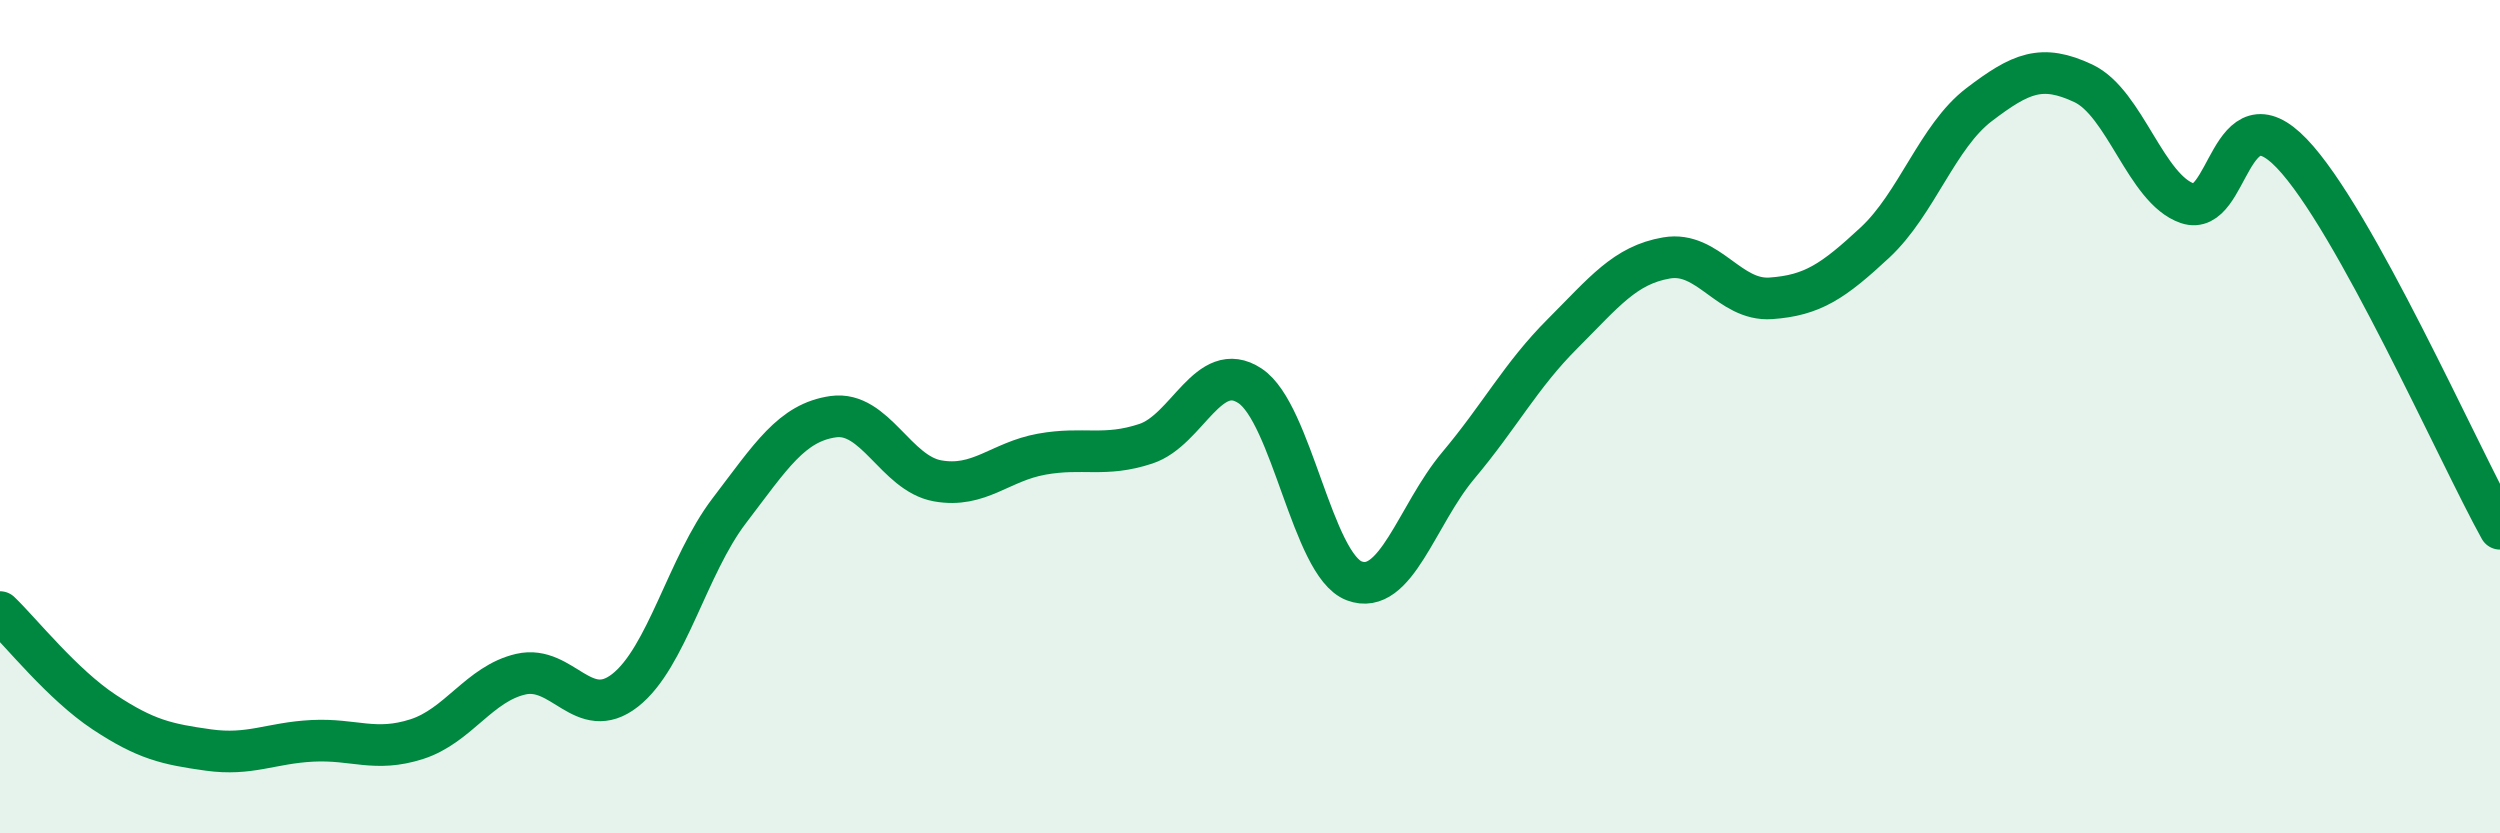
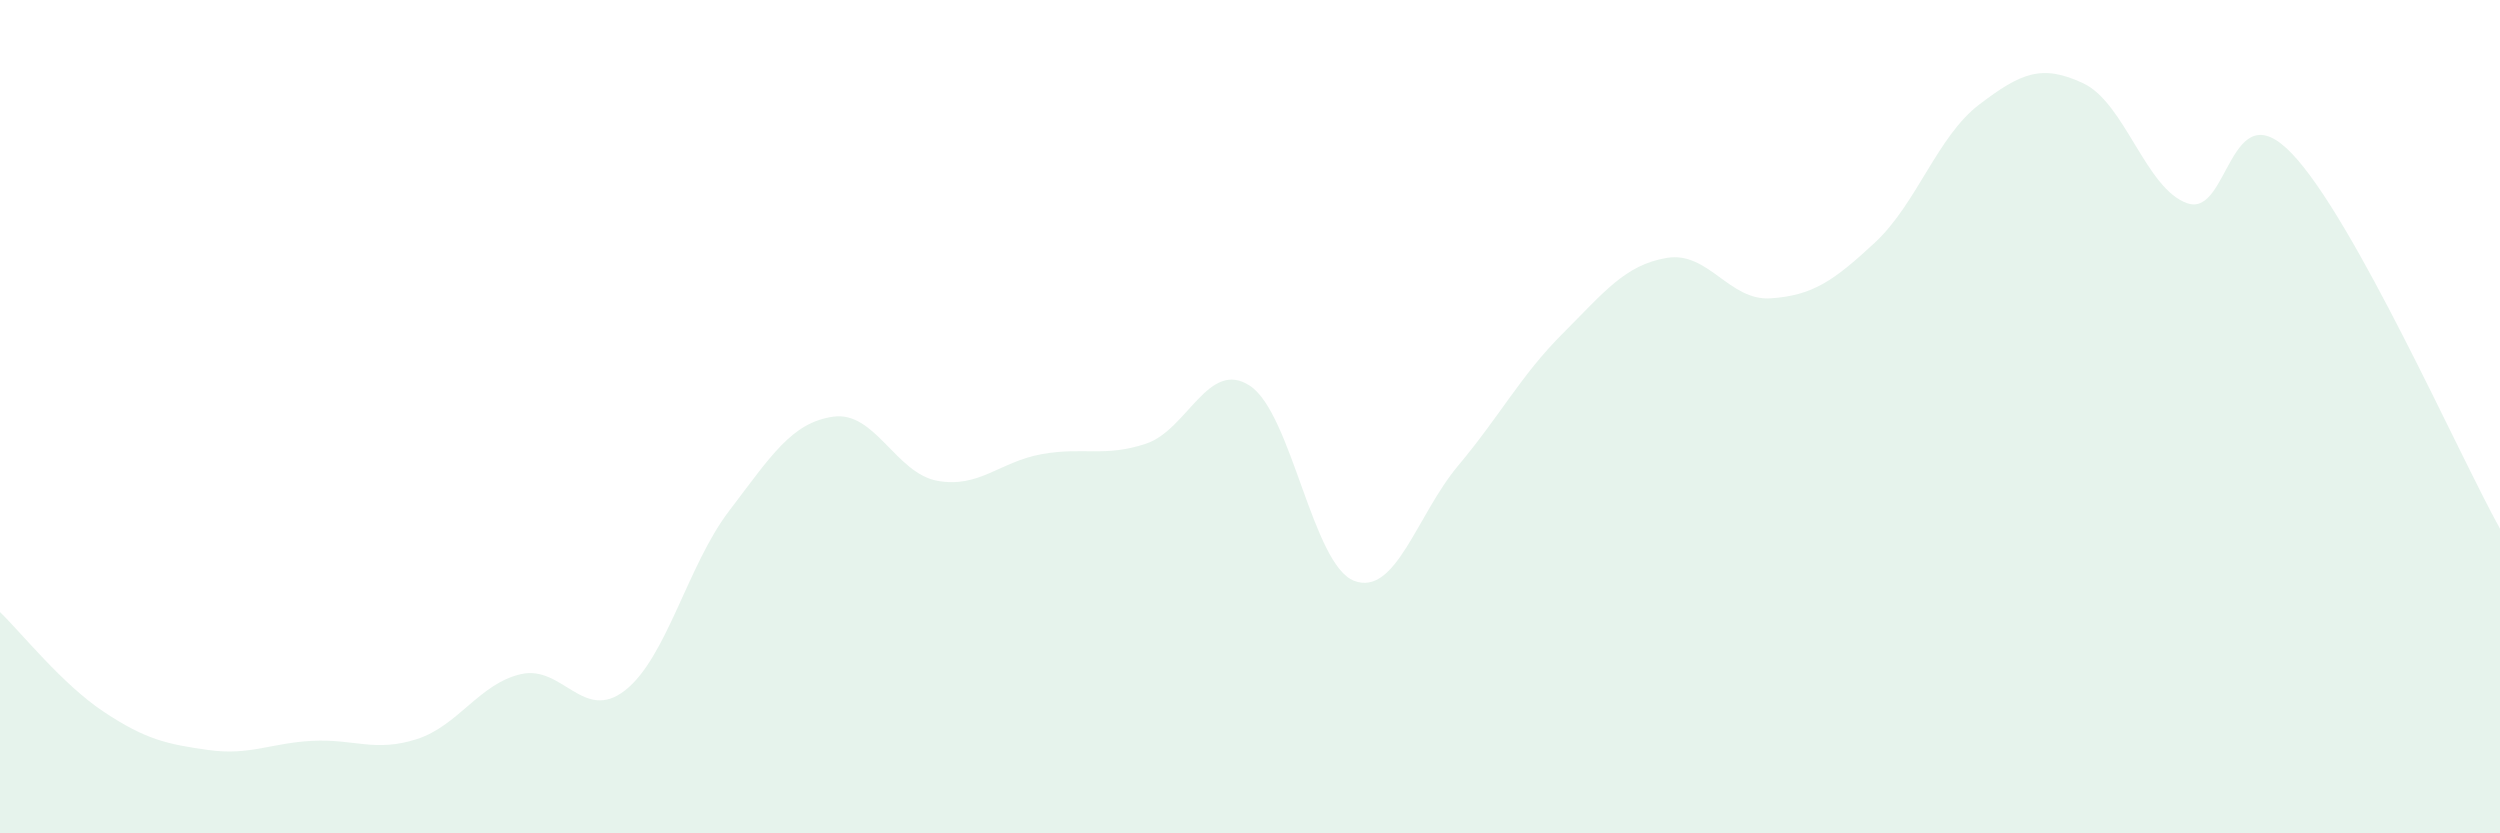
<svg xmlns="http://www.w3.org/2000/svg" width="60" height="20" viewBox="0 0 60 20">
  <path d="M 0,14.69 C 0.5,15.17 1.5,16.43 2.5,17.09 C 3.5,17.75 4,17.86 5,18 C 6,18.14 6.5,17.83 7.5,17.78 C 8.5,17.73 9,18.06 10,17.74 C 11,17.42 11.5,16.41 12.5,16.18 C 13.5,15.95 14,17.35 15,16.57 C 16,15.79 16.5,13.57 17.5,12.26 C 18.5,10.95 19,10.14 20,10 C 21,9.86 21.5,11.36 22.5,11.54 C 23.5,11.72 24,11.08 25,10.9 C 26,10.72 26.5,10.98 27.5,10.65 C 28.5,10.32 29,8.6 30,9.26 C 31,9.92 31.5,13.56 32.5,13.94 C 33.5,14.32 34,12.36 35,11.17 C 36,9.98 36.5,9.01 37.5,8.01 C 38.5,7.01 39,6.36 40,6.19 C 41,6.02 41.5,7.23 42.5,7.16 C 43.5,7.09 44,6.75 45,5.82 C 46,4.89 46.5,3.27 47.5,2.51 C 48.5,1.75 49,1.53 50,2 C 51,2.47 51.5,4.54 52.5,4.88 C 53.5,5.22 53.5,2.12 55,3.68 C 56.5,5.24 59,10.89 60,12.69L60 20L0 20Z" fill="#008740" opacity="0.1" stroke-linecap="round" stroke-linejoin="round" />
-   <path d="M 0,14.69 C 0.5,15.17 1.5,16.43 2.5,17.09 C 3.5,17.75 4,17.86 5,18 C 6,18.14 6.5,17.83 7.5,17.78 C 8.5,17.73 9,18.06 10,17.74 C 11,17.42 11.5,16.41 12.5,16.18 C 13.5,15.95 14,17.35 15,16.57 C 16,15.79 16.5,13.57 17.5,12.26 C 18.5,10.95 19,10.14 20,10 C 21,9.86 21.5,11.36 22.5,11.54 C 23.5,11.72 24,11.08 25,10.9 C 26,10.72 26.5,10.98 27.5,10.65 C 28.5,10.32 29,8.6 30,9.26 C 31,9.92 31.5,13.56 32.5,13.94 C 33.5,14.32 34,12.36 35,11.17 C 36,9.98 36.5,9.01 37.5,8.01 C 38.5,7.01 39,6.36 40,6.19 C 41,6.02 41.5,7.23 42.5,7.16 C 43.5,7.09 44,6.75 45,5.82 C 46,4.89 46.5,3.27 47.5,2.51 C 48.5,1.75 49,1.53 50,2 C 51,2.47 51.5,4.54 52.5,4.88 C 53.5,5.22 53.5,2.12 55,3.68 C 56.5,5.24 59,10.89 60,12.69" stroke="#008740" stroke-width="1" fill="none" stroke-linecap="round" stroke-linejoin="round" />
</svg>